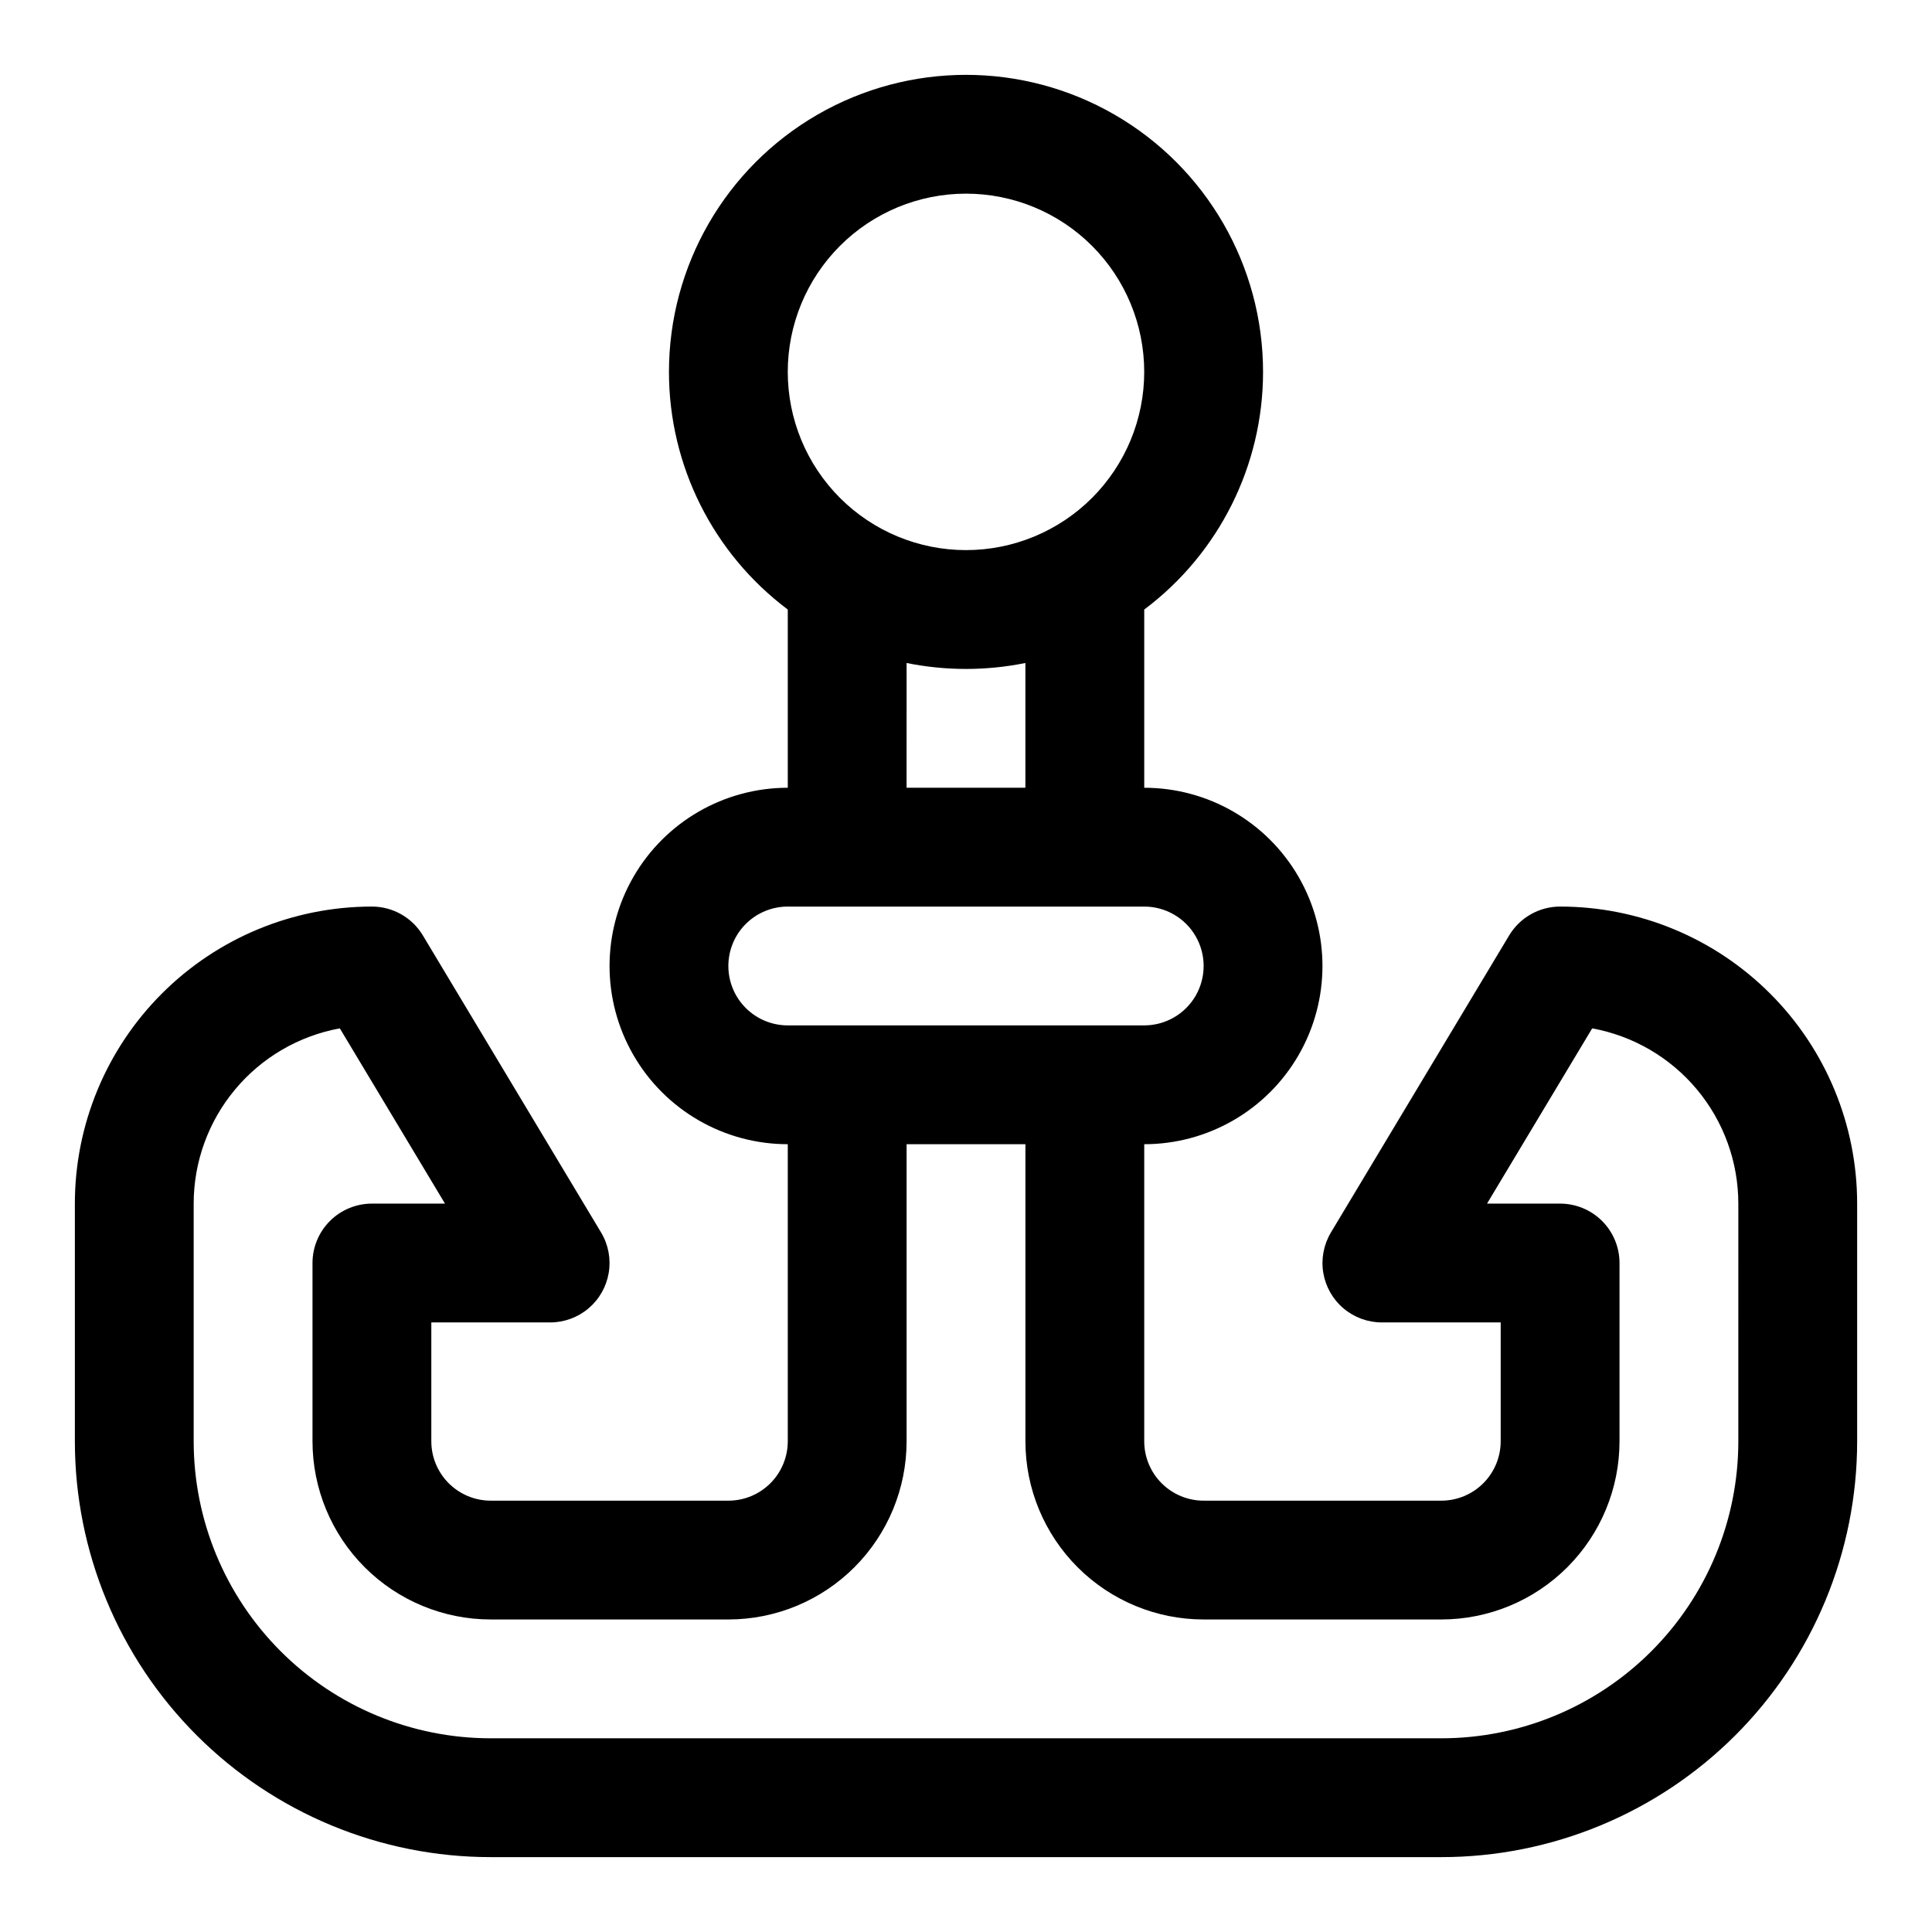
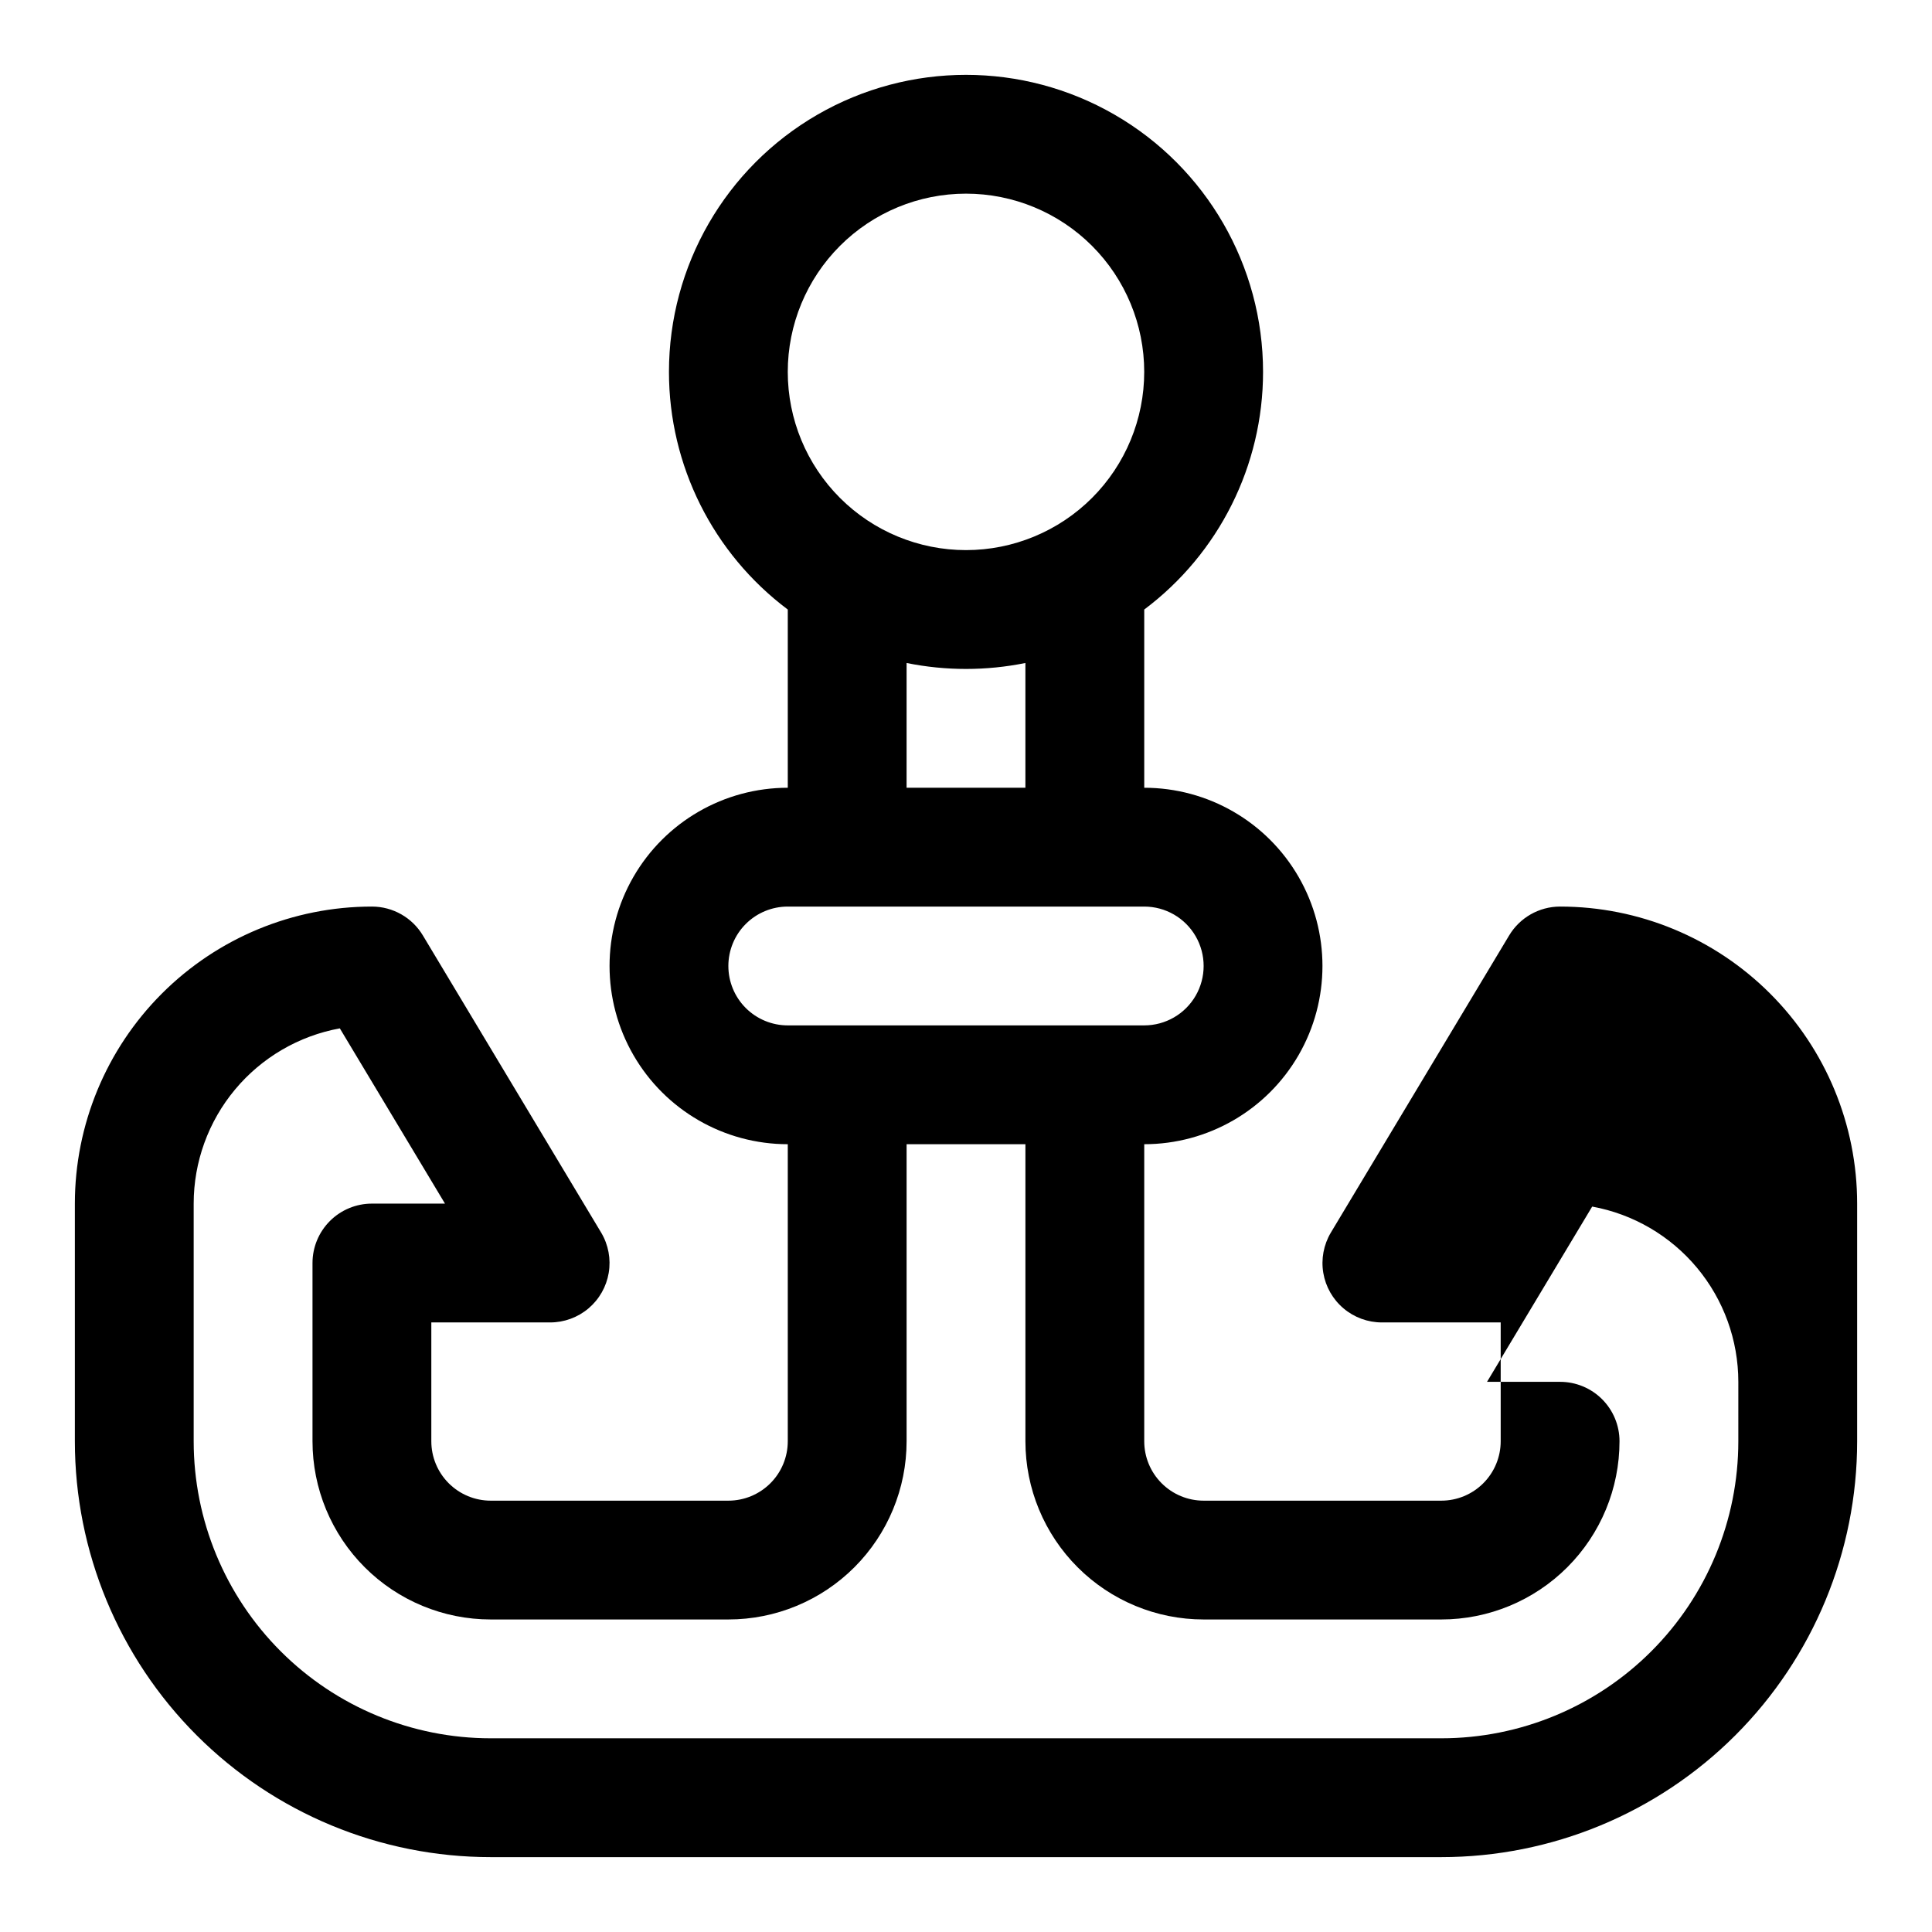
<svg xmlns="http://www.w3.org/2000/svg" fill="#000000" width="800px" height="800px" version="1.1" viewBox="144 144 512 512">
-   <path d="m557.44 384.25c-5.559 0-10.703 2.934-13.539 7.715l-47.23 78.719c-1.898 3.203-2.602 6.973-1.984 10.645 0.617 3.672 2.516 7.004 5.359 9.406 2.84 2.406 6.441 3.723 10.164 3.723h31.488v31.488c0 4.176-1.66 8.184-4.613 11.133-2.949 2.953-6.957 4.613-11.133 4.613h-62.973c-4.176 0-8.184-1.66-11.133-4.613-2.953-2.949-4.613-6.957-4.613-11.133v-78.719c16.875 0 32.469-9.004 40.906-23.617 8.434-14.613 8.434-32.617 0-47.23-8.438-14.613-24.031-23.617-40.906-23.617v-47.23c19.824-14.867 31.488-38.199 31.488-62.977 0-28.125-15.004-54.113-39.359-68.176-24.355-14.059-54.363-14.059-78.723 0-24.355 14.062-39.359 40.051-39.359 68.176 0 24.777 11.668 48.109 31.488 62.977v47.23c-16.875 0-32.465 9.004-40.902 23.617-8.438 14.613-8.438 32.617 0 47.23s24.027 23.617 40.902 23.617v78.719c0 4.176-1.656 8.184-4.609 11.133-2.953 2.953-6.957 4.613-11.133 4.613h-62.977c-4.176 0-8.18-1.66-11.133-4.613-2.953-2.949-4.613-6.957-4.613-11.133v-31.488h31.488c3.723 0 7.324-1.316 10.168-3.723 2.84-2.402 4.738-5.734 5.356-9.406s-0.086-7.441-1.984-10.645l-47.23-78.719c-2.836-4.781-7.981-7.715-13.539-7.715-20.879 0-40.902 8.293-55.664 23.059-14.762 14.762-23.059 34.785-23.059 55.664v62.977-0.004c0 29.23 11.613 57.262 32.281 77.93 20.668 20.668 48.699 32.281 77.93 32.281h251.9c29.23 0 57.262-11.613 77.93-32.281 20.668-20.668 32.281-48.699 32.281-77.93v-62.973c0-20.879-8.293-40.902-23.059-55.664-14.762-14.766-34.785-23.059-55.664-23.059zm-157.44-188.93c12.523 0 24.539 4.977 33.398 13.836 8.855 8.859 13.832 20.871 13.832 33.398s-4.977 24.539-13.832 33.398c-8.859 8.855-20.875 13.832-33.398 13.832-12.527 0-24.543-4.977-33.398-13.832-8.859-8.859-13.836-20.871-13.836-33.398s4.977-24.539 13.836-33.398c8.855-8.859 20.871-13.836 33.398-13.836zm-15.742 124.38h-0.004c10.391 2.102 21.098 2.102 31.488 0v33.062h-31.488zm-47.234 80.297c0-4.176 1.656-8.18 4.609-11.133 2.953-2.953 6.957-4.613 11.133-4.613h94.465c5.625 0 10.824 3 13.637 7.871s2.812 10.875 0 15.746-8.012 7.871-13.637 7.871h-94.465c-4.176 0-8.18-1.66-11.133-4.609-2.953-2.953-4.609-6.957-4.609-11.133zm267.65 125.95v-0.004c0 20.879-8.293 40.902-23.059 55.664-14.762 14.766-34.785 23.059-55.664 23.059h-251.9c-20.879 0-40.902-8.293-55.664-23.059-14.762-14.762-23.059-34.785-23.059-55.664v-62.973c0.004-11.051 3.883-21.75 10.961-30.234 7.074-8.488 16.902-14.223 27.77-16.211l27.867 46.445h-19.363c-4.176 0-8.18 1.656-11.133 4.609-2.953 2.953-4.613 6.957-4.613 11.133v47.23c0 12.527 4.977 24.543 13.836 33.398 8.855 8.859 20.871 13.836 33.398 13.836h62.977c12.527 0 24.539-4.977 33.398-13.836 8.855-8.855 13.832-20.871 13.832-33.398v-78.719h31.488v78.719c0 12.527 4.977 24.543 13.836 33.398 8.855 8.859 20.871 13.836 33.398 13.836h62.977-0.004c12.527 0 24.543-4.977 33.398-13.836 8.859-8.855 13.836-20.871 13.836-33.398v-47.23c0-4.176-1.66-8.18-4.613-11.133-2.953-2.953-6.957-4.609-11.133-4.609h-19.363l27.867-46.445c10.867 1.988 20.695 7.723 27.773 16.211 7.074 8.484 10.953 19.184 10.957 30.234z" />
+   <path d="m557.44 384.25c-5.559 0-10.703 2.934-13.539 7.715l-47.23 78.719c-1.898 3.203-2.602 6.973-1.984 10.645 0.617 3.672 2.516 7.004 5.359 9.406 2.84 2.406 6.441 3.723 10.164 3.723h31.488v31.488c0 4.176-1.66 8.184-4.613 11.133-2.949 2.953-6.957 4.613-11.133 4.613h-62.973c-4.176 0-8.184-1.66-11.133-4.613-2.953-2.949-4.613-6.957-4.613-11.133v-78.719c16.875 0 32.469-9.004 40.906-23.617 8.434-14.613 8.434-32.617 0-47.23-8.438-14.613-24.031-23.617-40.906-23.617v-47.23c19.824-14.867 31.488-38.199 31.488-62.977 0-28.125-15.004-54.113-39.359-68.176-24.355-14.059-54.363-14.059-78.723 0-24.355 14.062-39.359 40.051-39.359 68.176 0 24.777 11.668 48.109 31.488 62.977v47.23c-16.875 0-32.465 9.004-40.902 23.617-8.438 14.613-8.438 32.617 0 47.23s24.027 23.617 40.902 23.617v78.719c0 4.176-1.656 8.184-4.609 11.133-2.953 2.953-6.957 4.613-11.133 4.613h-62.977c-4.176 0-8.18-1.66-11.133-4.613-2.953-2.949-4.613-6.957-4.613-11.133v-31.488h31.488c3.723 0 7.324-1.316 10.168-3.723 2.84-2.402 4.738-5.734 5.356-9.406s-0.086-7.441-1.984-10.645l-47.23-78.719c-2.836-4.781-7.981-7.715-13.539-7.715-20.879 0-40.902 8.293-55.664 23.059-14.762 14.762-23.059 34.785-23.059 55.664v62.977-0.004c0 29.23 11.613 57.262 32.281 77.93 20.668 20.668 48.699 32.281 77.93 32.281h251.9c29.23 0 57.262-11.613 77.93-32.281 20.668-20.668 32.281-48.699 32.281-77.93v-62.973c0-20.879-8.293-40.902-23.059-55.664-14.762-14.766-34.785-23.059-55.664-23.059zm-157.44-188.93c12.523 0 24.539 4.977 33.398 13.836 8.855 8.859 13.832 20.871 13.832 33.398s-4.977 24.539-13.832 33.398c-8.859 8.855-20.875 13.832-33.398 13.832-12.527 0-24.543-4.977-33.398-13.832-8.859-8.859-13.836-20.871-13.836-33.398s4.977-24.539 13.836-33.398c8.855-8.859 20.871-13.836 33.398-13.836zm-15.742 124.38h-0.004c10.391 2.102 21.098 2.102 31.488 0v33.062h-31.488zm-47.234 80.297c0-4.176 1.656-8.18 4.609-11.133 2.953-2.953 6.957-4.613 11.133-4.613h94.465c5.625 0 10.824 3 13.637 7.871s2.812 10.875 0 15.746-8.012 7.871-13.637 7.871h-94.465c-4.176 0-8.18-1.66-11.133-4.609-2.953-2.953-4.609-6.957-4.609-11.133zm267.65 125.95v-0.004c0 20.879-8.293 40.902-23.059 55.664-14.762 14.766-34.785 23.059-55.664 23.059h-251.9c-20.879 0-40.902-8.293-55.664-23.059-14.762-14.762-23.059-34.785-23.059-55.664v-62.973c0.004-11.051 3.883-21.75 10.961-30.234 7.074-8.488 16.902-14.223 27.77-16.211l27.867 46.445h-19.363c-4.176 0-8.18 1.656-11.133 4.609-2.953 2.953-4.613 6.957-4.613 11.133v47.23c0 12.527 4.977 24.543 13.836 33.398 8.855 8.859 20.871 13.836 33.398 13.836h62.977c12.527 0 24.539-4.977 33.398-13.836 8.855-8.855 13.832-20.871 13.832-33.398v-78.719h31.488v78.719c0 12.527 4.977 24.543 13.836 33.398 8.855 8.859 20.871 13.836 33.398 13.836h62.977-0.004c12.527 0 24.543-4.977 33.398-13.836 8.859-8.855 13.836-20.871 13.836-33.398c0-4.176-1.66-8.18-4.613-11.133-2.953-2.953-6.957-4.609-11.133-4.609h-19.363l27.867-46.445c10.867 1.988 20.695 7.723 27.773 16.211 7.074 8.484 10.953 19.184 10.957 30.234z" />
</svg>